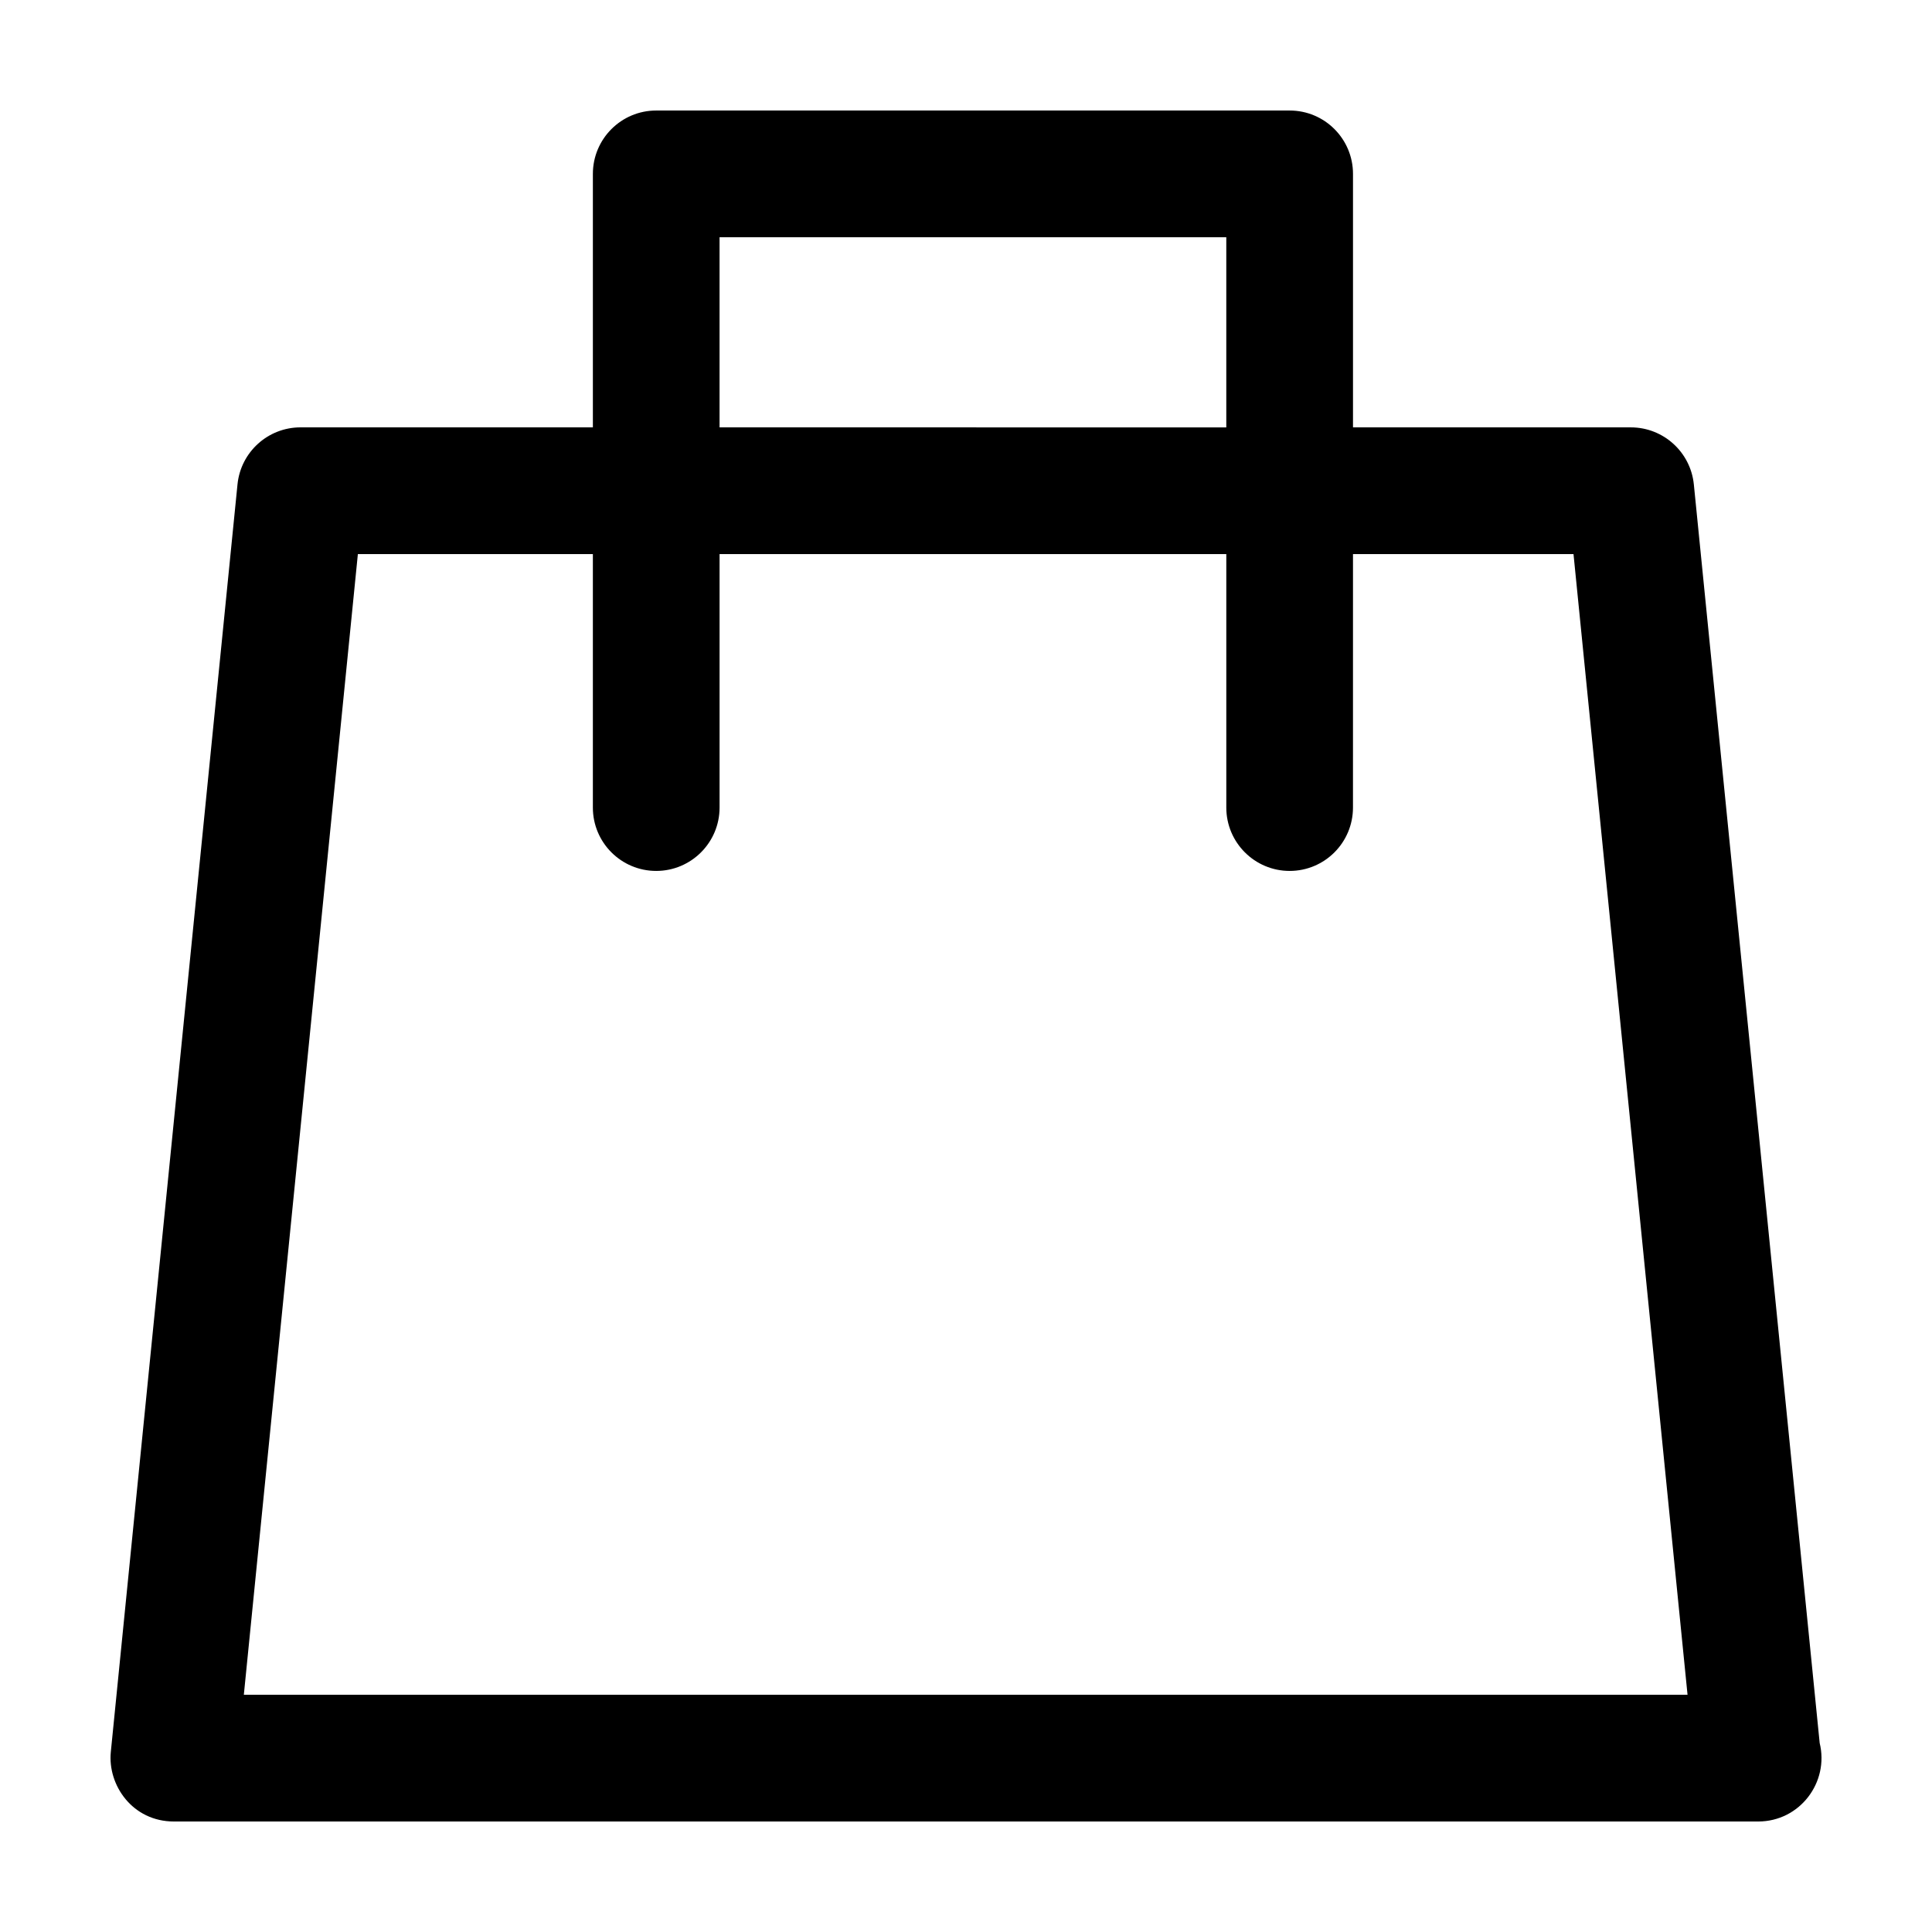
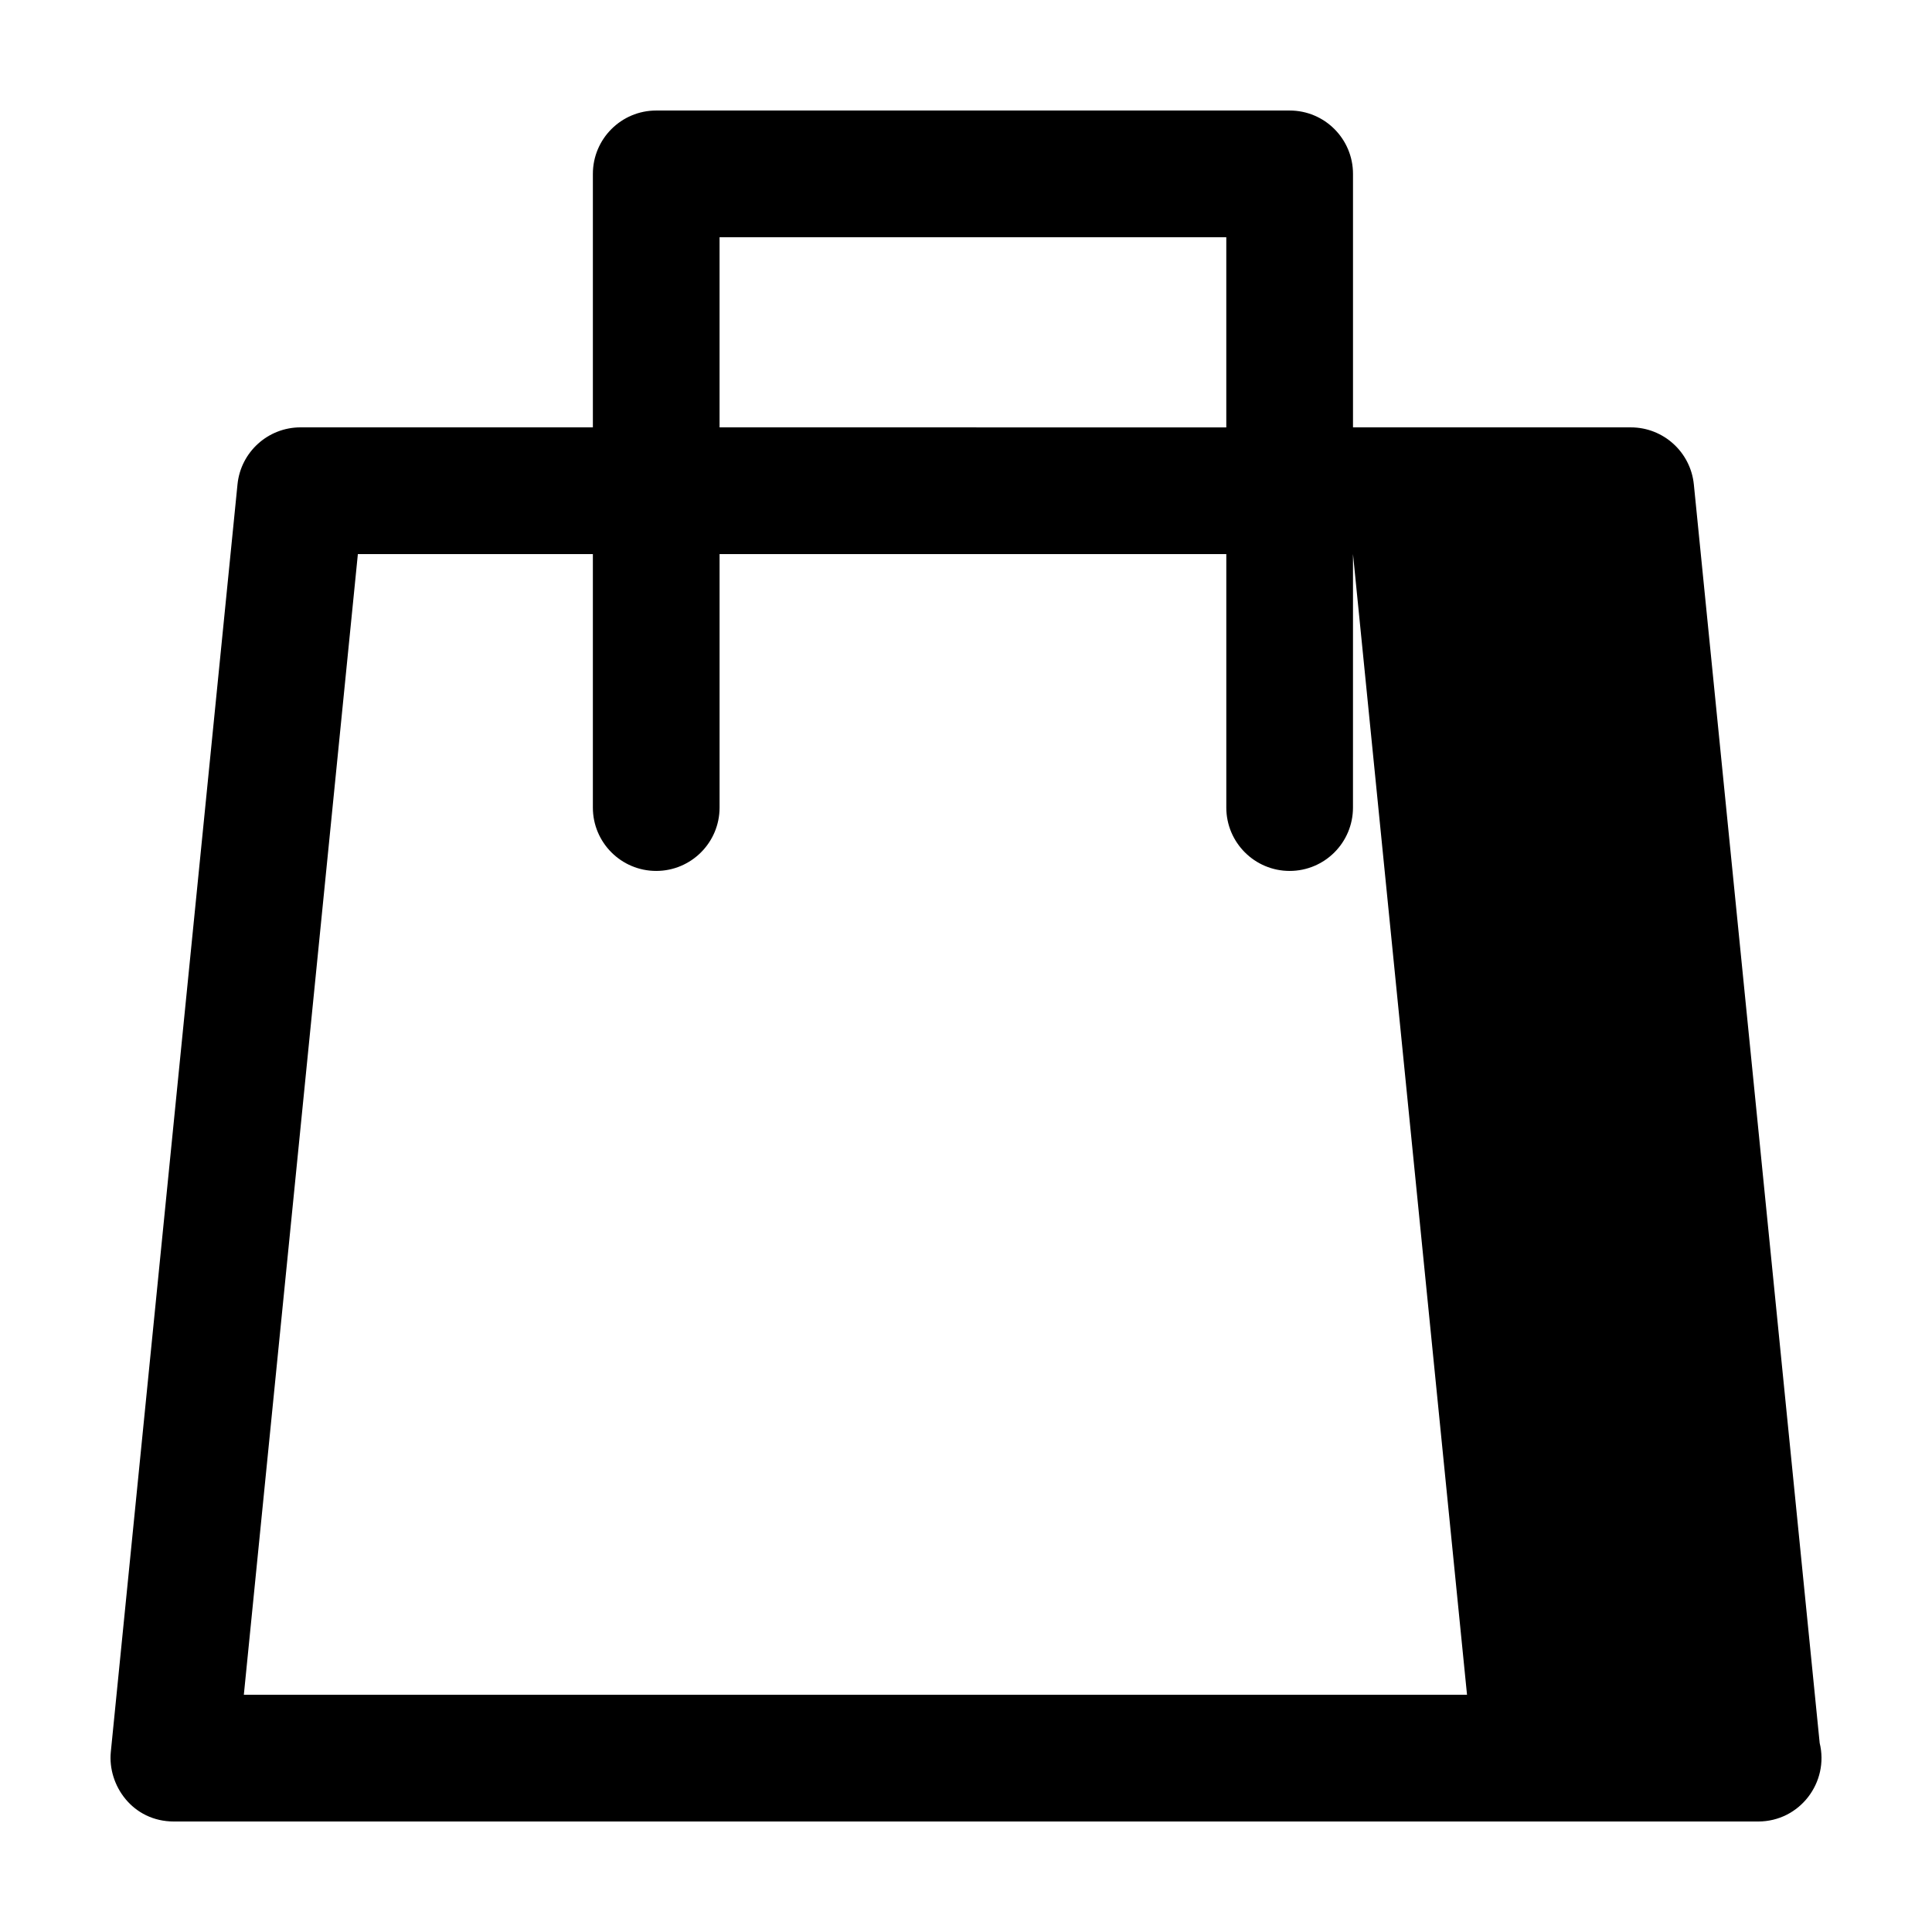
<svg xmlns="http://www.w3.org/2000/svg" fill="#000000" width="800px" height="800px" version="1.1" viewBox="144 144 512 512">
-   <path d="m626.23 605.89-33.344-333.51c-0.863-8.578-8.082-15.121-16.703-15.121h-73.625v-67.176c0-9.27-7.508-16.793-16.785-16.793h-167.87c-9.27 0-16.785 7.523-16.785 16.793v67.172h-77.473c-8.625 0-15.852 6.539-16.707 15.121l-33.57 335.88c-0.887 8.855 5.781 18.461 16.707 18.461h419.85c11.074 0 18.867-10.426 16.301-20.824zm-291.54-399.01h134.29v50.383l-134.29-0.004zm-126.07 386.25 30.219-302.29h62.277v67.172c0 9.273 7.516 16.793 16.785 16.793 9.27 0 16.793-7.523 16.793-16.793v-67.172h134.29v67.172c0 9.273 7.527 16.793 16.785 16.793 9.281 0 16.785-7.523 16.785-16.793l0.004-67.172h58.438l30.219 302.29z" />
+   <path d="m626.23 605.89-33.344-333.51c-0.863-8.578-8.082-15.121-16.703-15.121h-73.625v-67.176c0-9.27-7.508-16.793-16.785-16.793h-167.87c-9.27 0-16.785 7.523-16.785 16.793v67.172h-77.473c-8.625 0-15.852 6.539-16.707 15.121l-33.57 335.88c-0.887 8.855 5.781 18.461 16.707 18.461h419.85c11.074 0 18.867-10.426 16.301-20.824zm-291.54-399.01h134.29v50.383l-134.29-0.004zm-126.07 386.25 30.219-302.29h62.277v67.172c0 9.273 7.516 16.793 16.785 16.793 9.27 0 16.793-7.523 16.793-16.793v-67.172h134.29v67.172c0 9.273 7.527 16.793 16.785 16.793 9.281 0 16.785-7.523 16.785-16.793l0.004-67.172l30.219 302.29z" />
</svg>